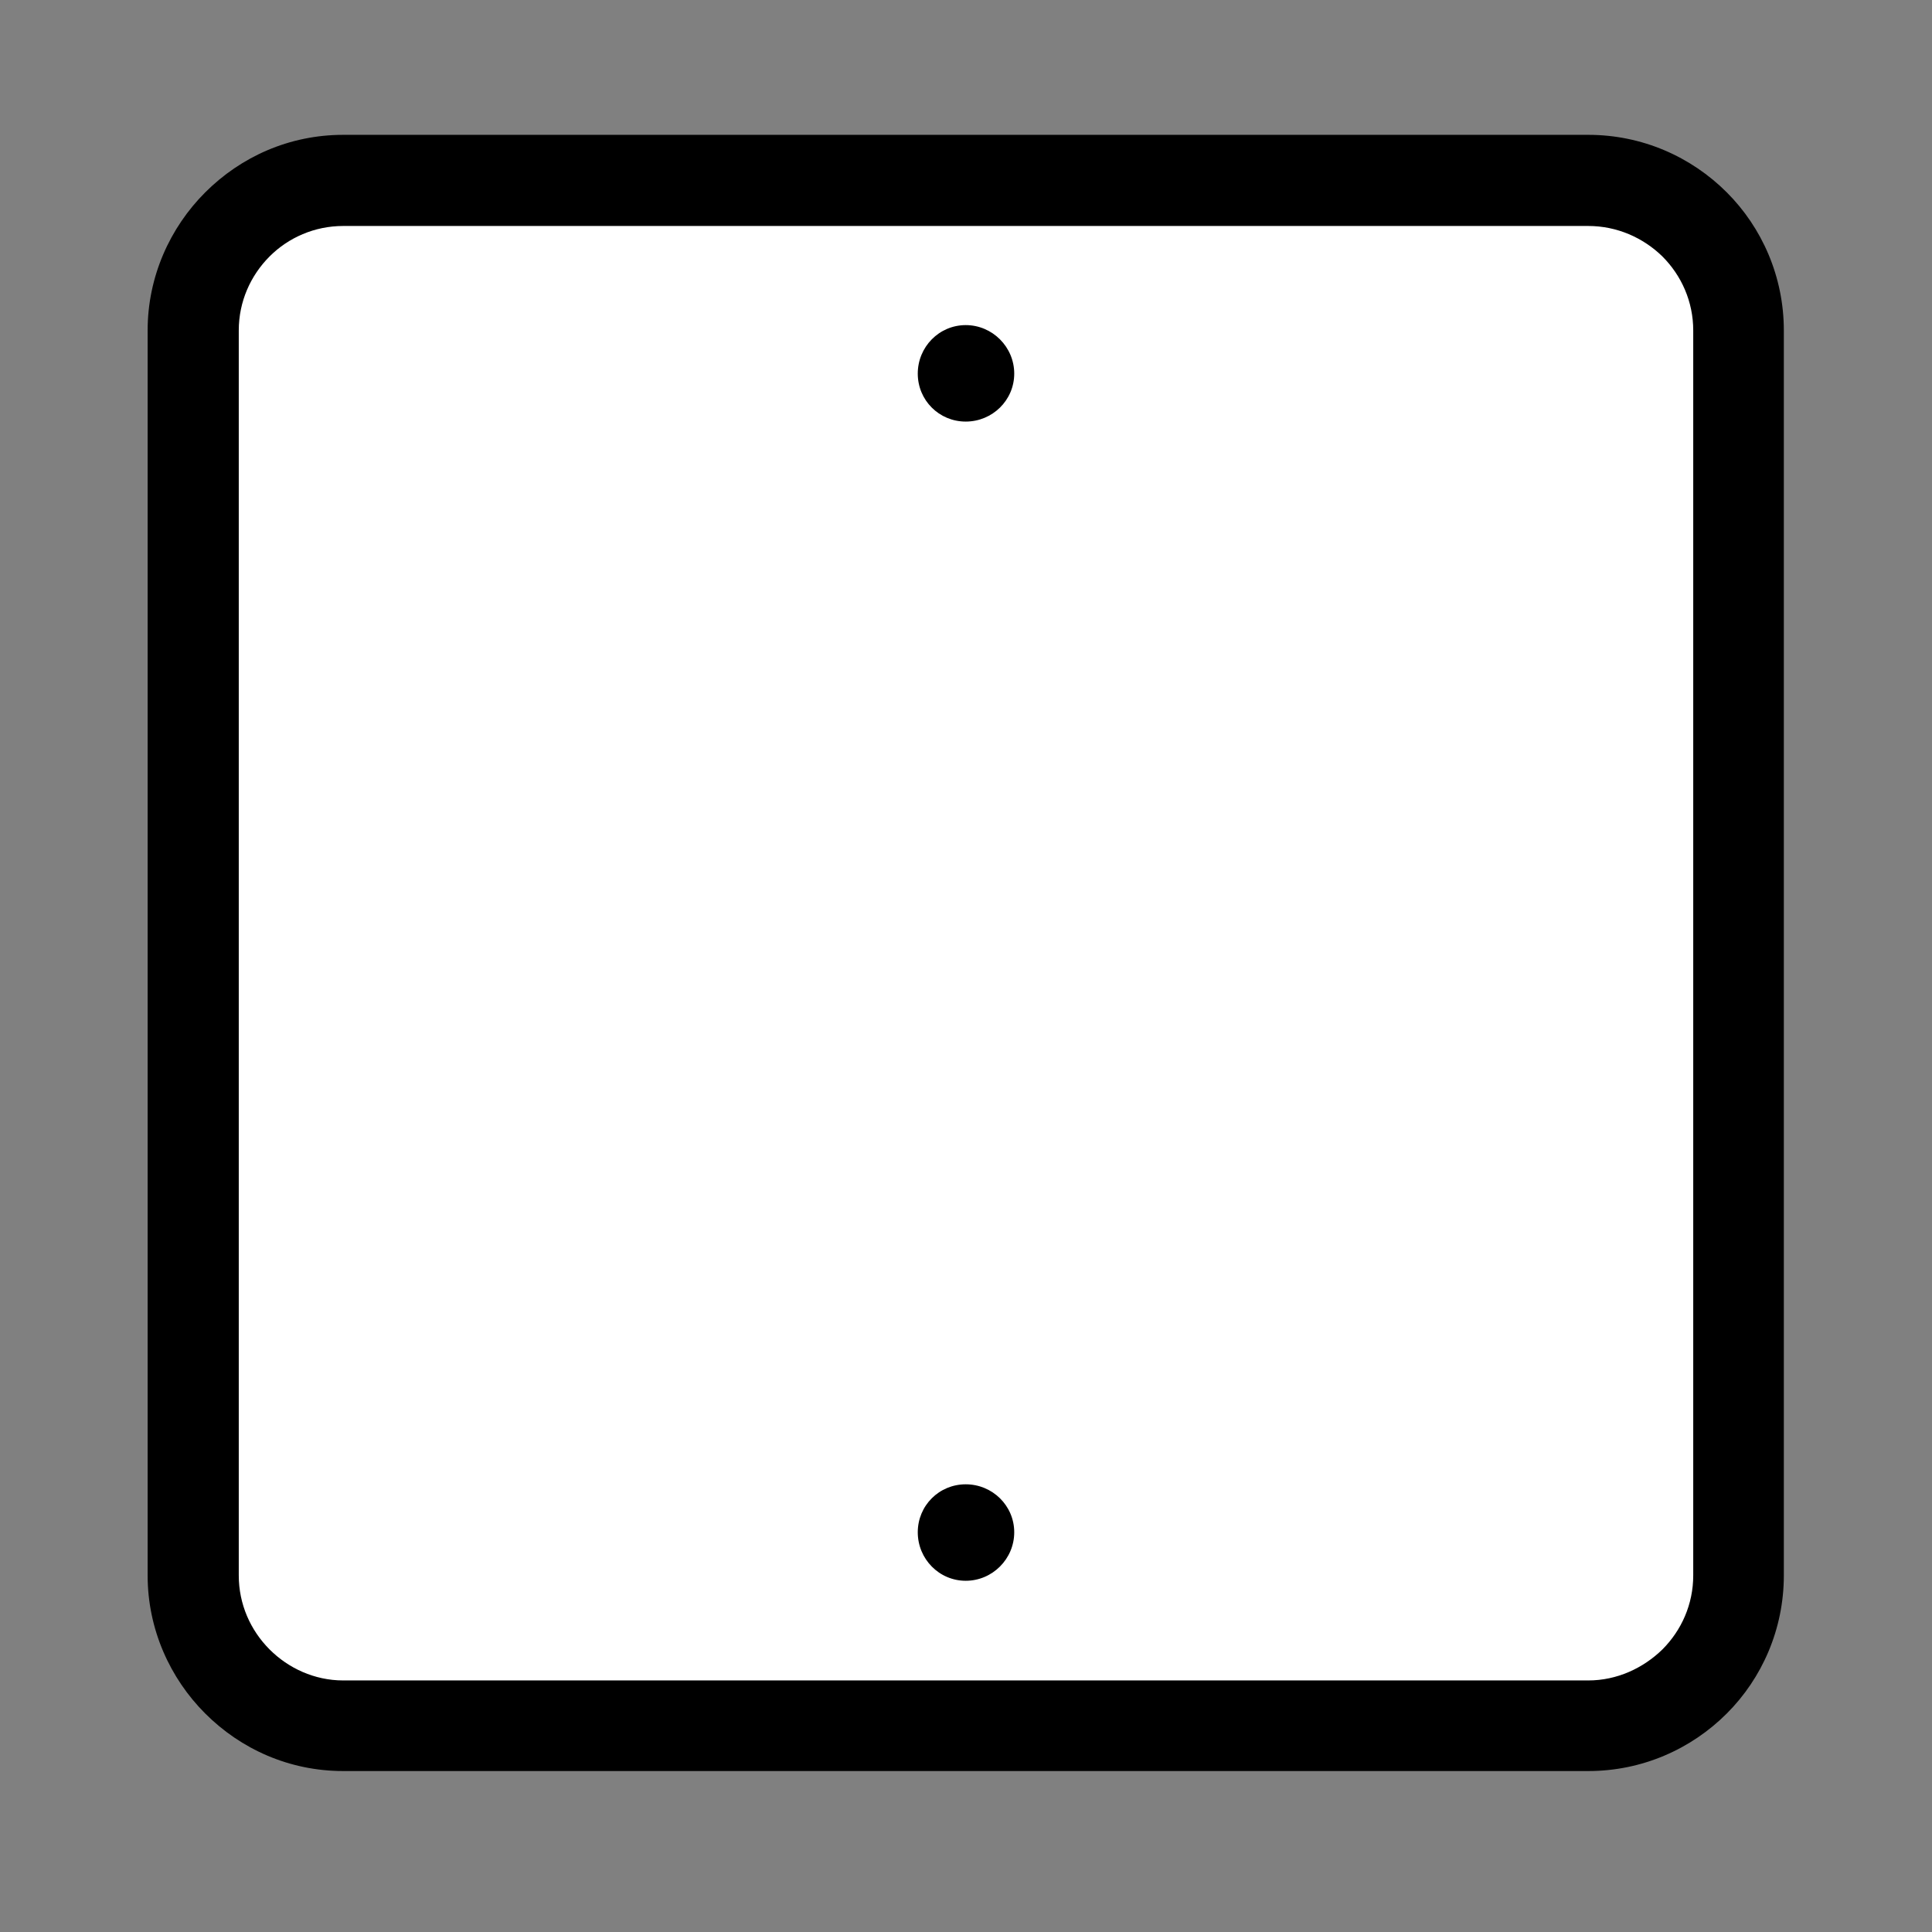
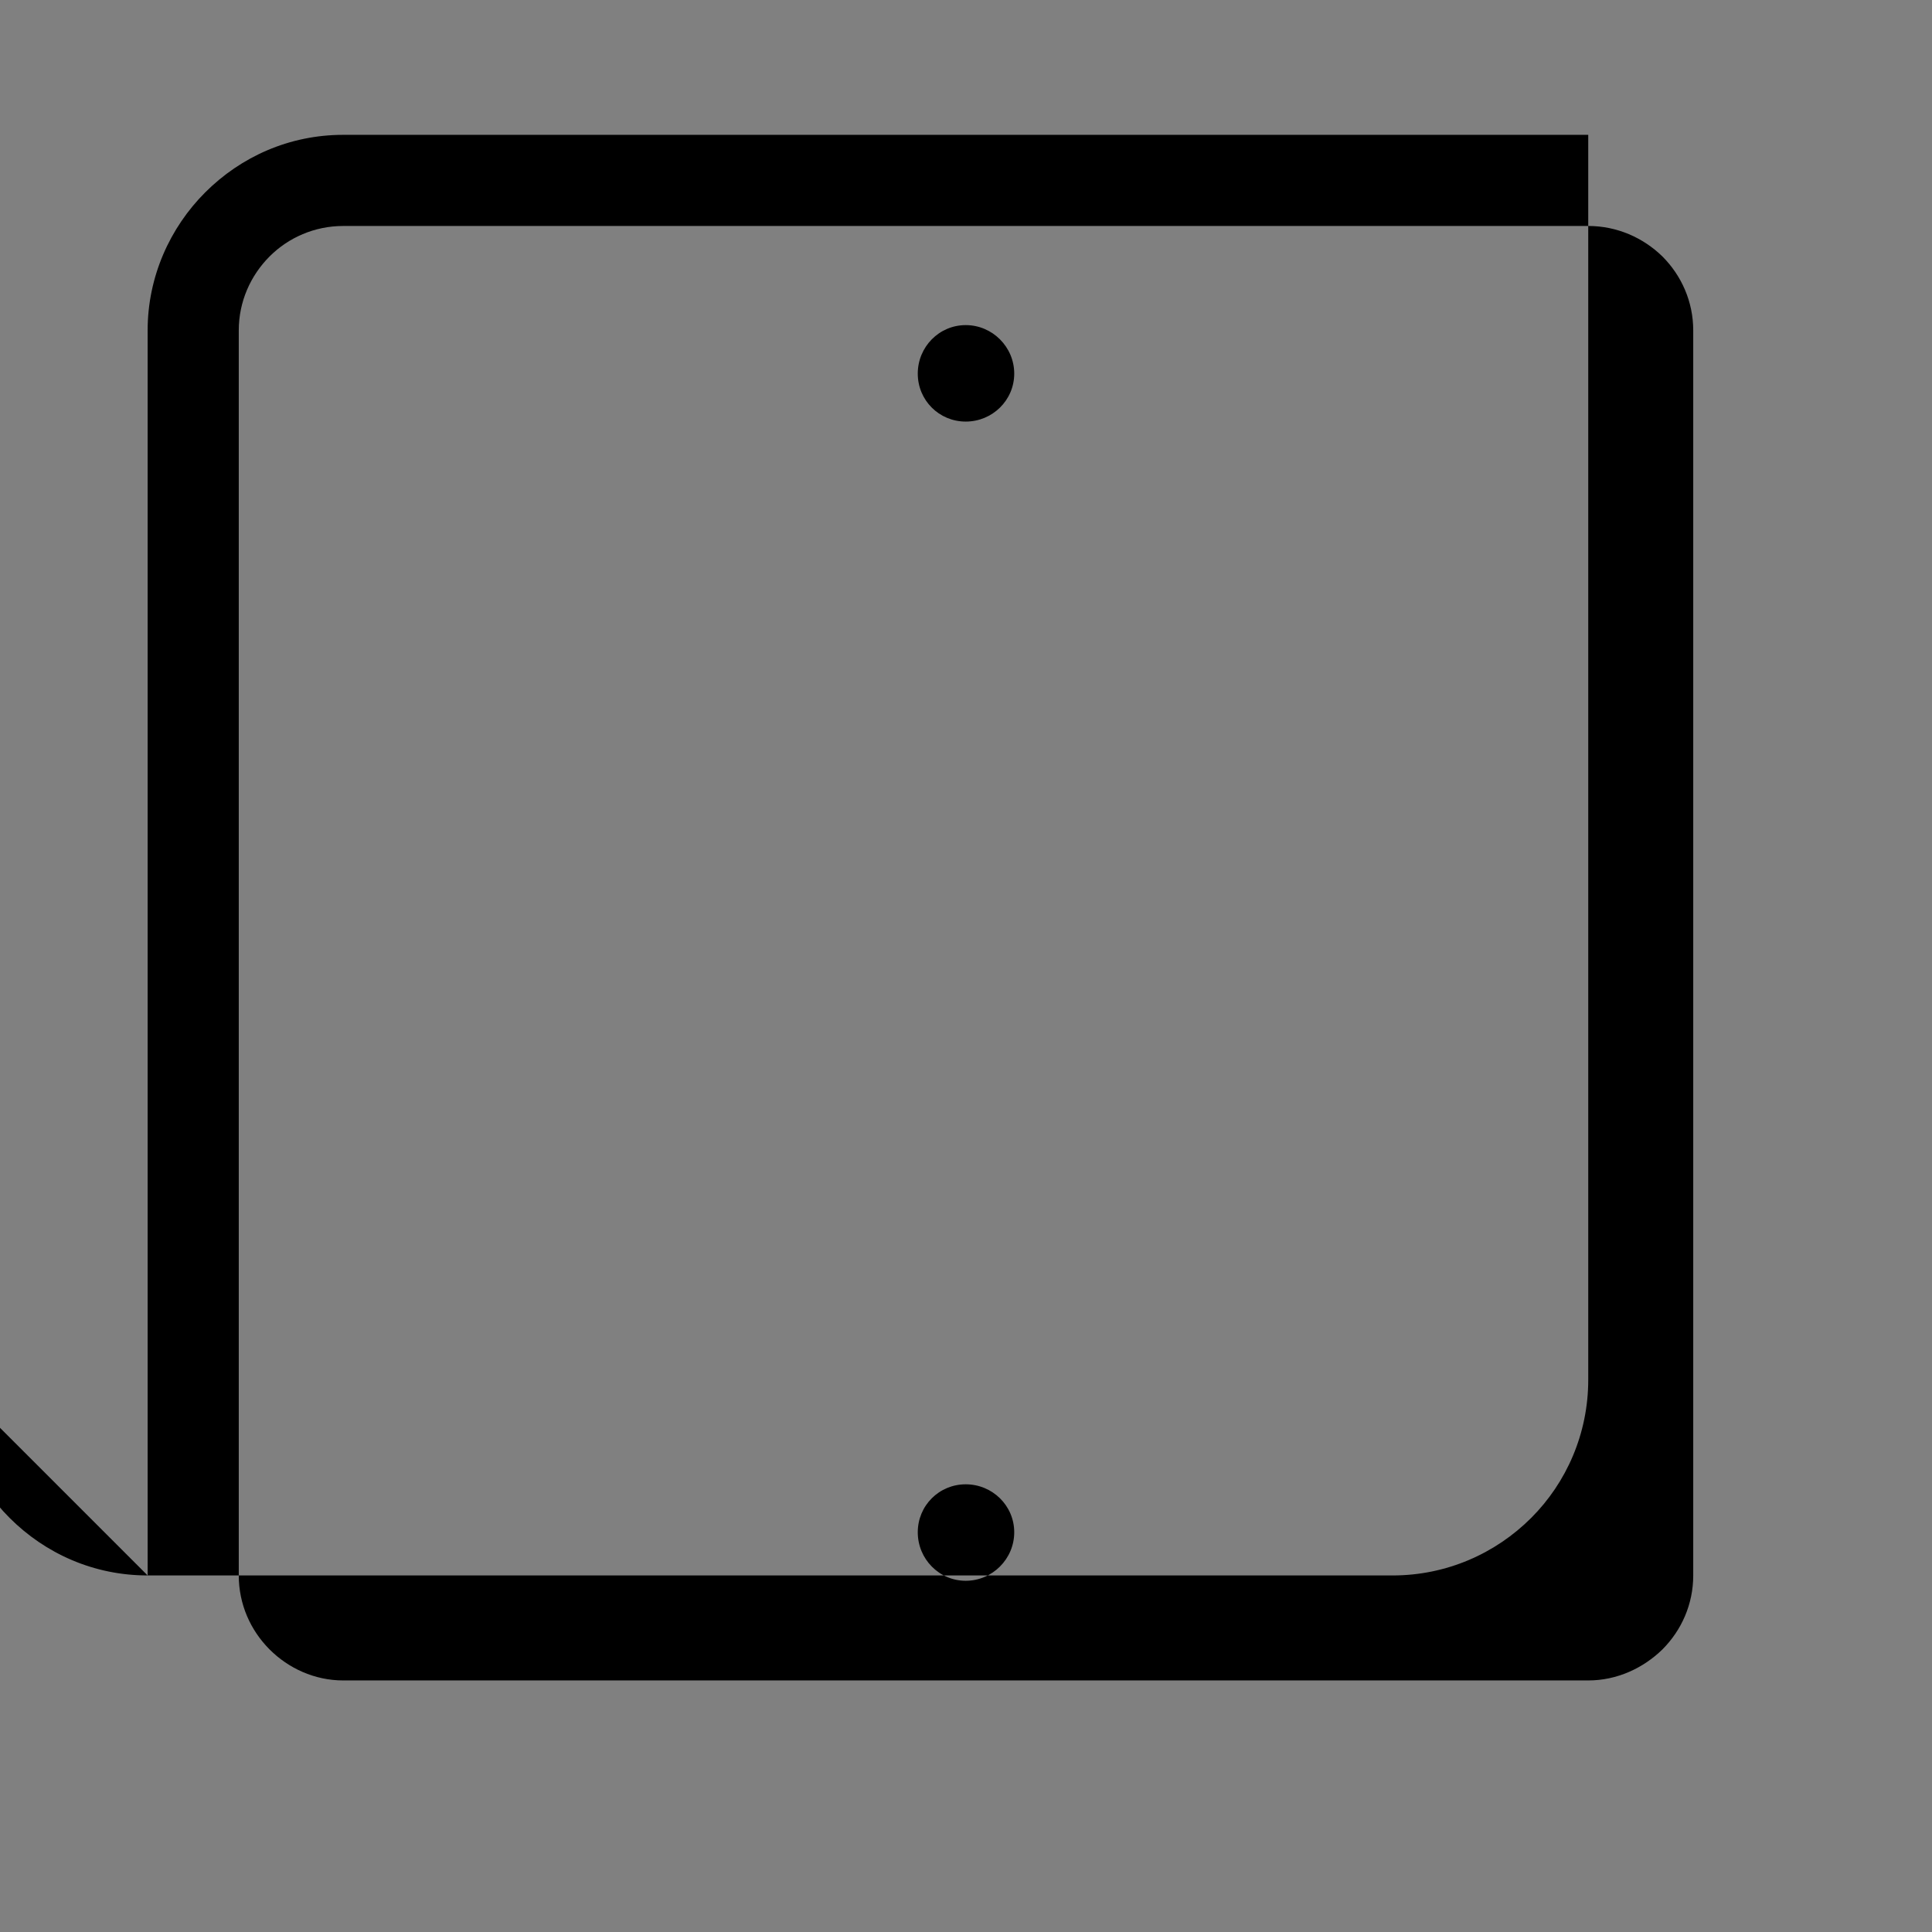
<svg xmlns="http://www.w3.org/2000/svg" xml:space="preserve" width="256px" height="256px" version="1.1" style="shape-rendering:geometricPrecision; text-rendering:geometricPrecision; image-rendering:optimizeQuality; fill-rule:evenodd; clip-rule:evenodd" viewBox="0 0 36.25 36.25">
  <rect x="0" y="0" width="36.25" height="36.25" fill="#808080" stroke="none" />
  <defs>
    <style type="text/css">
   
    .fil0 {fill:none}
    .fil1 {fill:white}
    .fil2 {fill:black;fill-rule:nonzero}
   
  </style>
  </defs>
  <g id="Layer_x0020_1">
    <g id="icon-p2-s">
      <rect class="fil0" width="36.25" height="36.25" />
-       <rect class="fil1" transform="matrix(1.64819E-14 -0.933 0.743 2.9499E-14 3.625 32.379)" width="31.06" height="39.05" rx="3.02" ry="3.02" />
-       <path class="fil2" d="M2.77 29.56l0 -23.36c0,-1.01 0.42,-1.93 1.08,-2.59 0.67,-0.67 1.58,-1.08 2.59,-1.08l23.36 0c1.01,0 1.93,0.41 2.6,1.08 0.66,0.66 1.07,1.58 1.07,2.59l0 23.36c0,1.01 -0.41,1.93 -1.07,2.59 -0.67,0.67 -1.59,1.08 -2.6,1.08l-23.36 0c-1.01,0 -1.92,-0.41 -2.59,-1.08 -0.66,-0.66 -1.08,-1.58 -1.08,-2.59zm1.71 -23.36l0 23.36c0,0.54 0.22,1.03 0.58,1.39 0.35,0.35 0.84,0.58 1.38,0.58l23.36 0c0.54,0 1.03,-0.23 1.39,-0.58 0.36,-0.36 0.58,-0.85 0.58,-1.39l0 -23.36c0,-0.54 -0.22,-1.03 -0.58,-1.39 -0.36,-0.35 -0.85,-0.57 -1.39,-0.57l-23.36 0c-0.54,0 -1.03,0.22 -1.38,0.57 -0.36,0.36 -0.58,0.85 -0.58,1.39zm13.64 -0.1c0.5,0 0.91,0.41 0.91,0.91 0,0.5 -0.41,0.9 -0.91,0.9 -0.5,0 -0.9,-0.4 -0.9,-0.9 0,-0.5 0.4,-0.91 0.9,-0.91zm0 21.75c0.5,0 0.91,0.4 0.91,0.9 0,0.5 -0.41,0.91 -0.91,0.91 -0.5,0 -0.9,-0.41 -0.9,-0.91 0,-0.5 0.4,-0.9 0.9,-0.9z" />
+       <path class="fil2" d="M2.77 29.56l0 -23.36c0,-1.01 0.42,-1.93 1.08,-2.59 0.67,-0.67 1.58,-1.08 2.59,-1.08l23.36 0l0 23.36c0,1.01 -0.41,1.93 -1.07,2.59 -0.67,0.67 -1.59,1.08 -2.6,1.08l-23.36 0c-1.01,0 -1.92,-0.41 -2.59,-1.08 -0.66,-0.66 -1.08,-1.58 -1.08,-2.59zm1.71 -23.36l0 23.36c0,0.54 0.22,1.03 0.58,1.39 0.35,0.35 0.84,0.58 1.38,0.58l23.36 0c0.54,0 1.03,-0.23 1.39,-0.58 0.36,-0.36 0.58,-0.85 0.58,-1.39l0 -23.36c0,-0.54 -0.22,-1.03 -0.58,-1.39 -0.36,-0.35 -0.85,-0.57 -1.39,-0.57l-23.36 0c-0.54,0 -1.03,0.22 -1.38,0.57 -0.36,0.36 -0.58,0.85 -0.58,1.39zm13.64 -0.1c0.5,0 0.91,0.41 0.91,0.91 0,0.5 -0.41,0.9 -0.91,0.9 -0.5,0 -0.9,-0.4 -0.9,-0.9 0,-0.5 0.4,-0.91 0.9,-0.91zm0 21.75c0.5,0 0.91,0.4 0.91,0.9 0,0.5 -0.41,0.91 -0.91,0.91 -0.5,0 -0.9,-0.41 -0.9,-0.91 0,-0.5 0.4,-0.9 0.9,-0.9z" />
    </g>
  </g>
</svg>